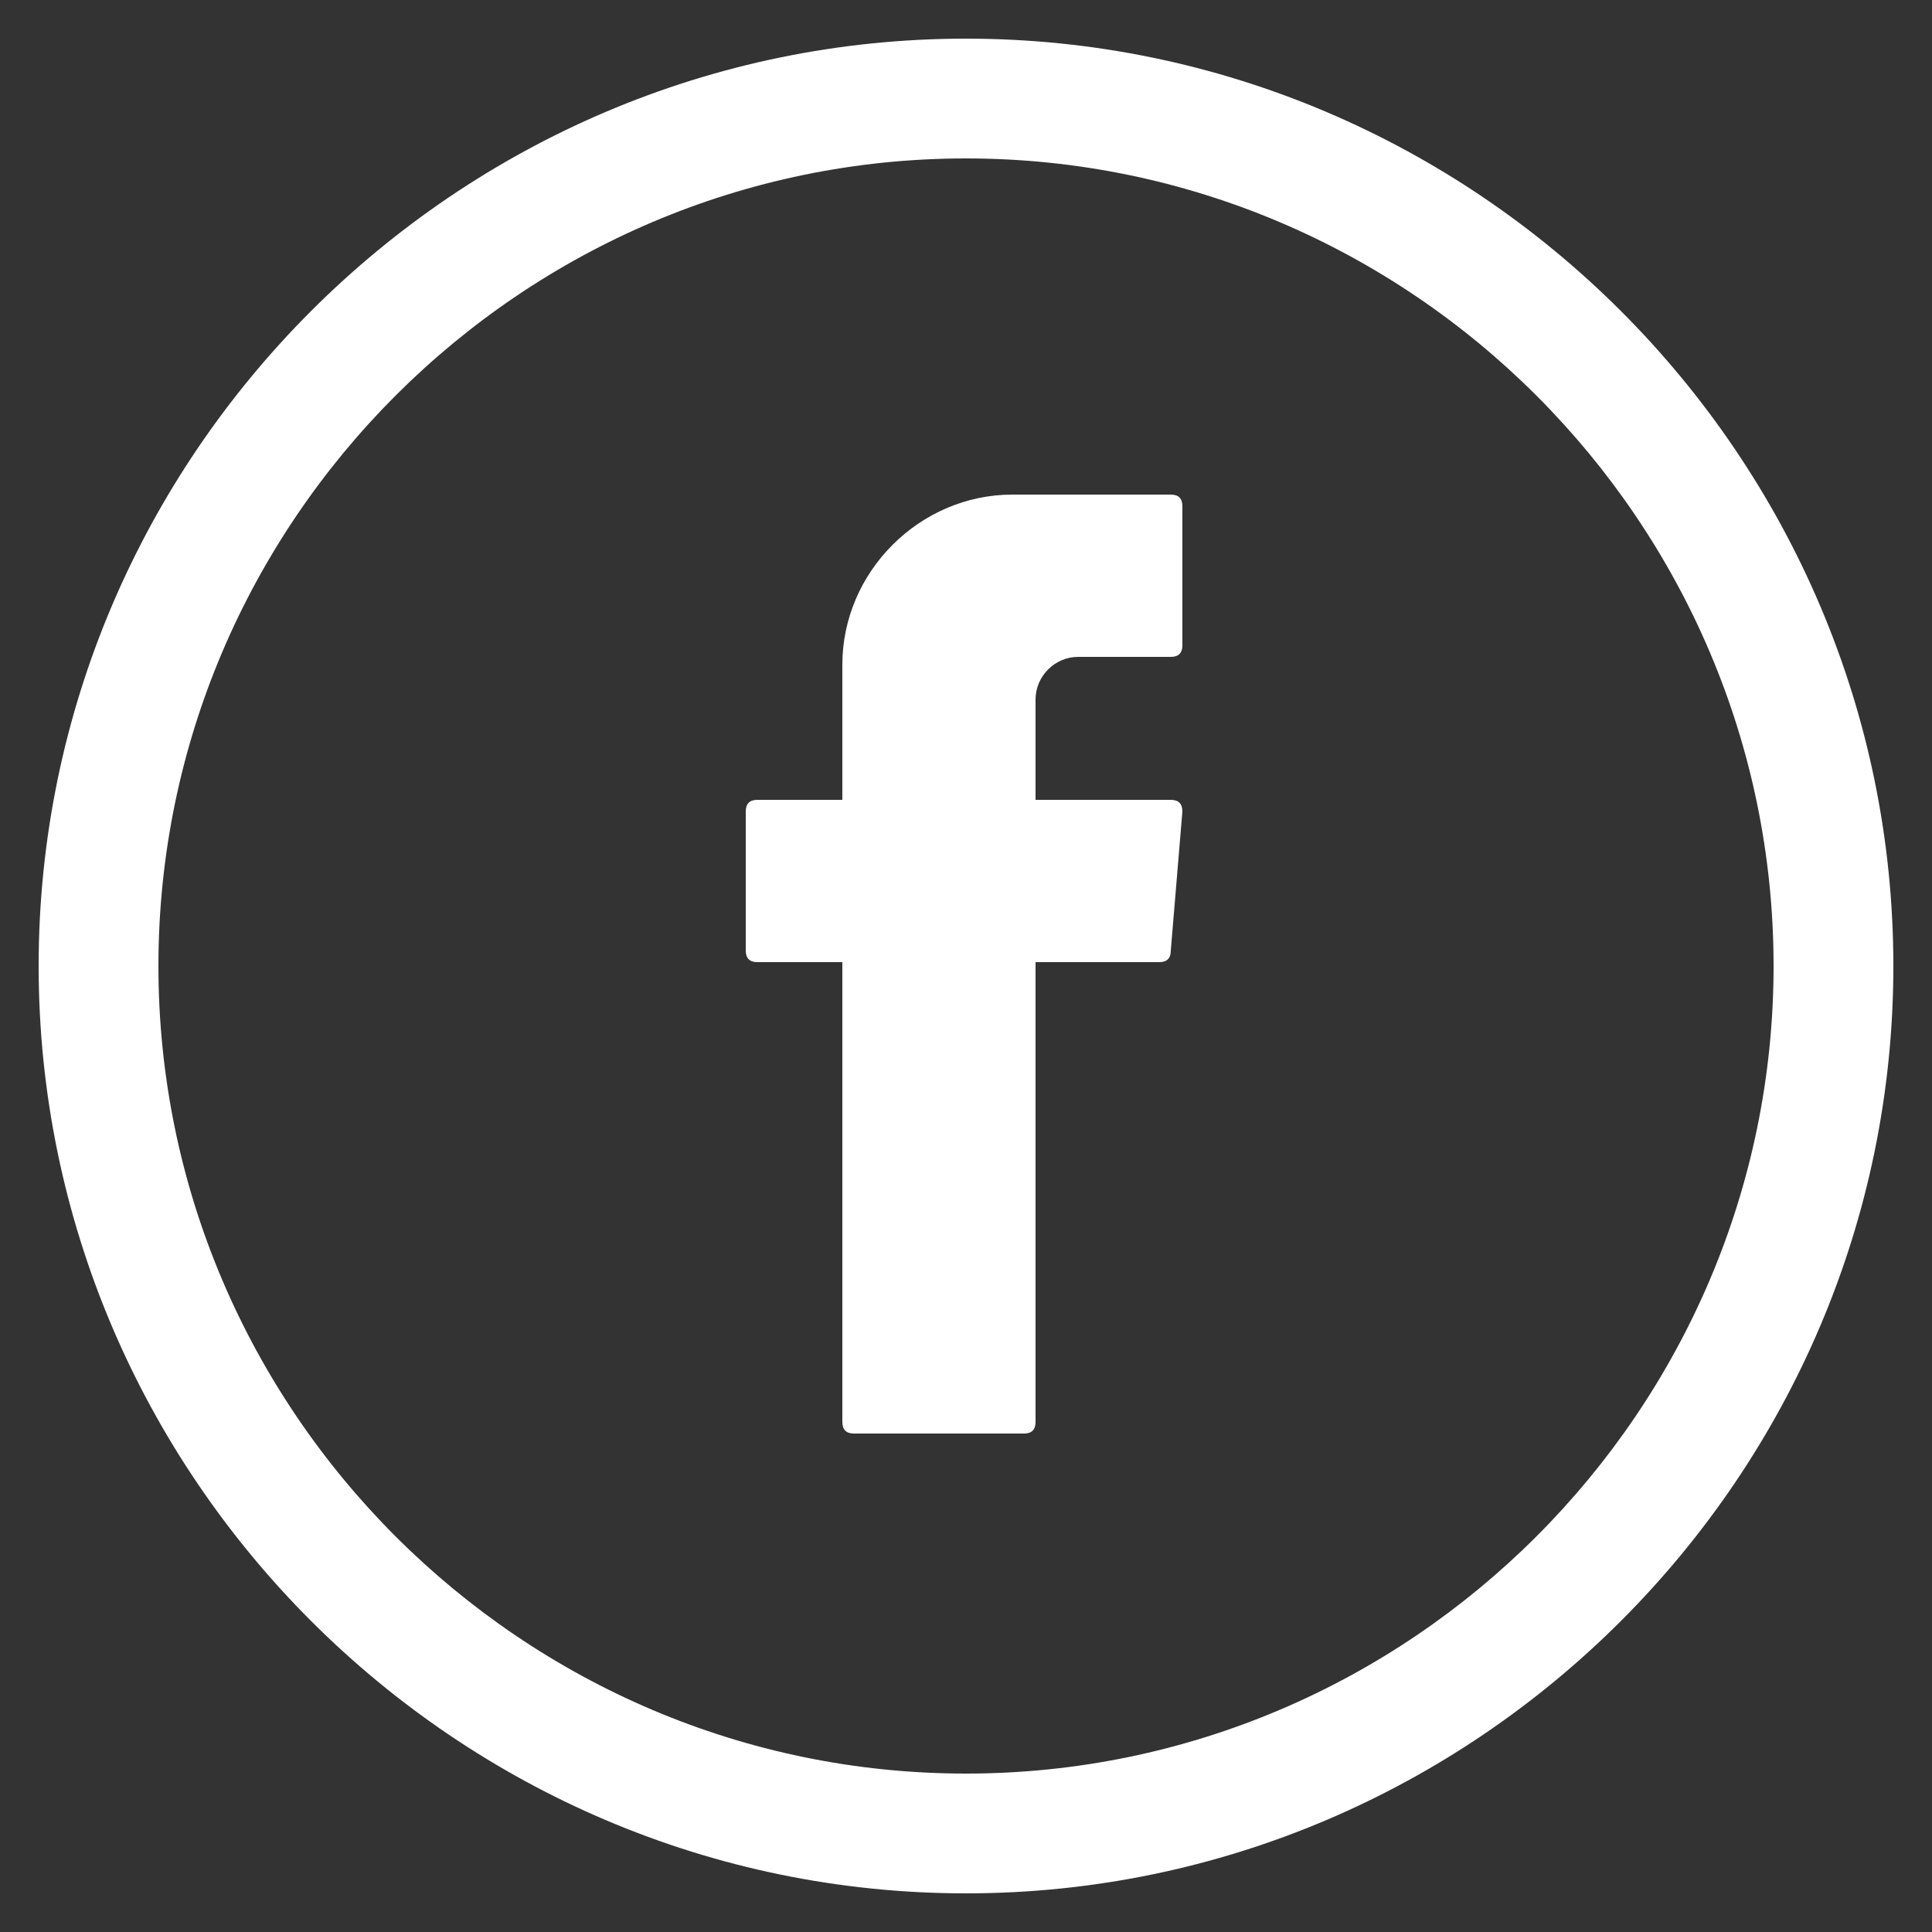
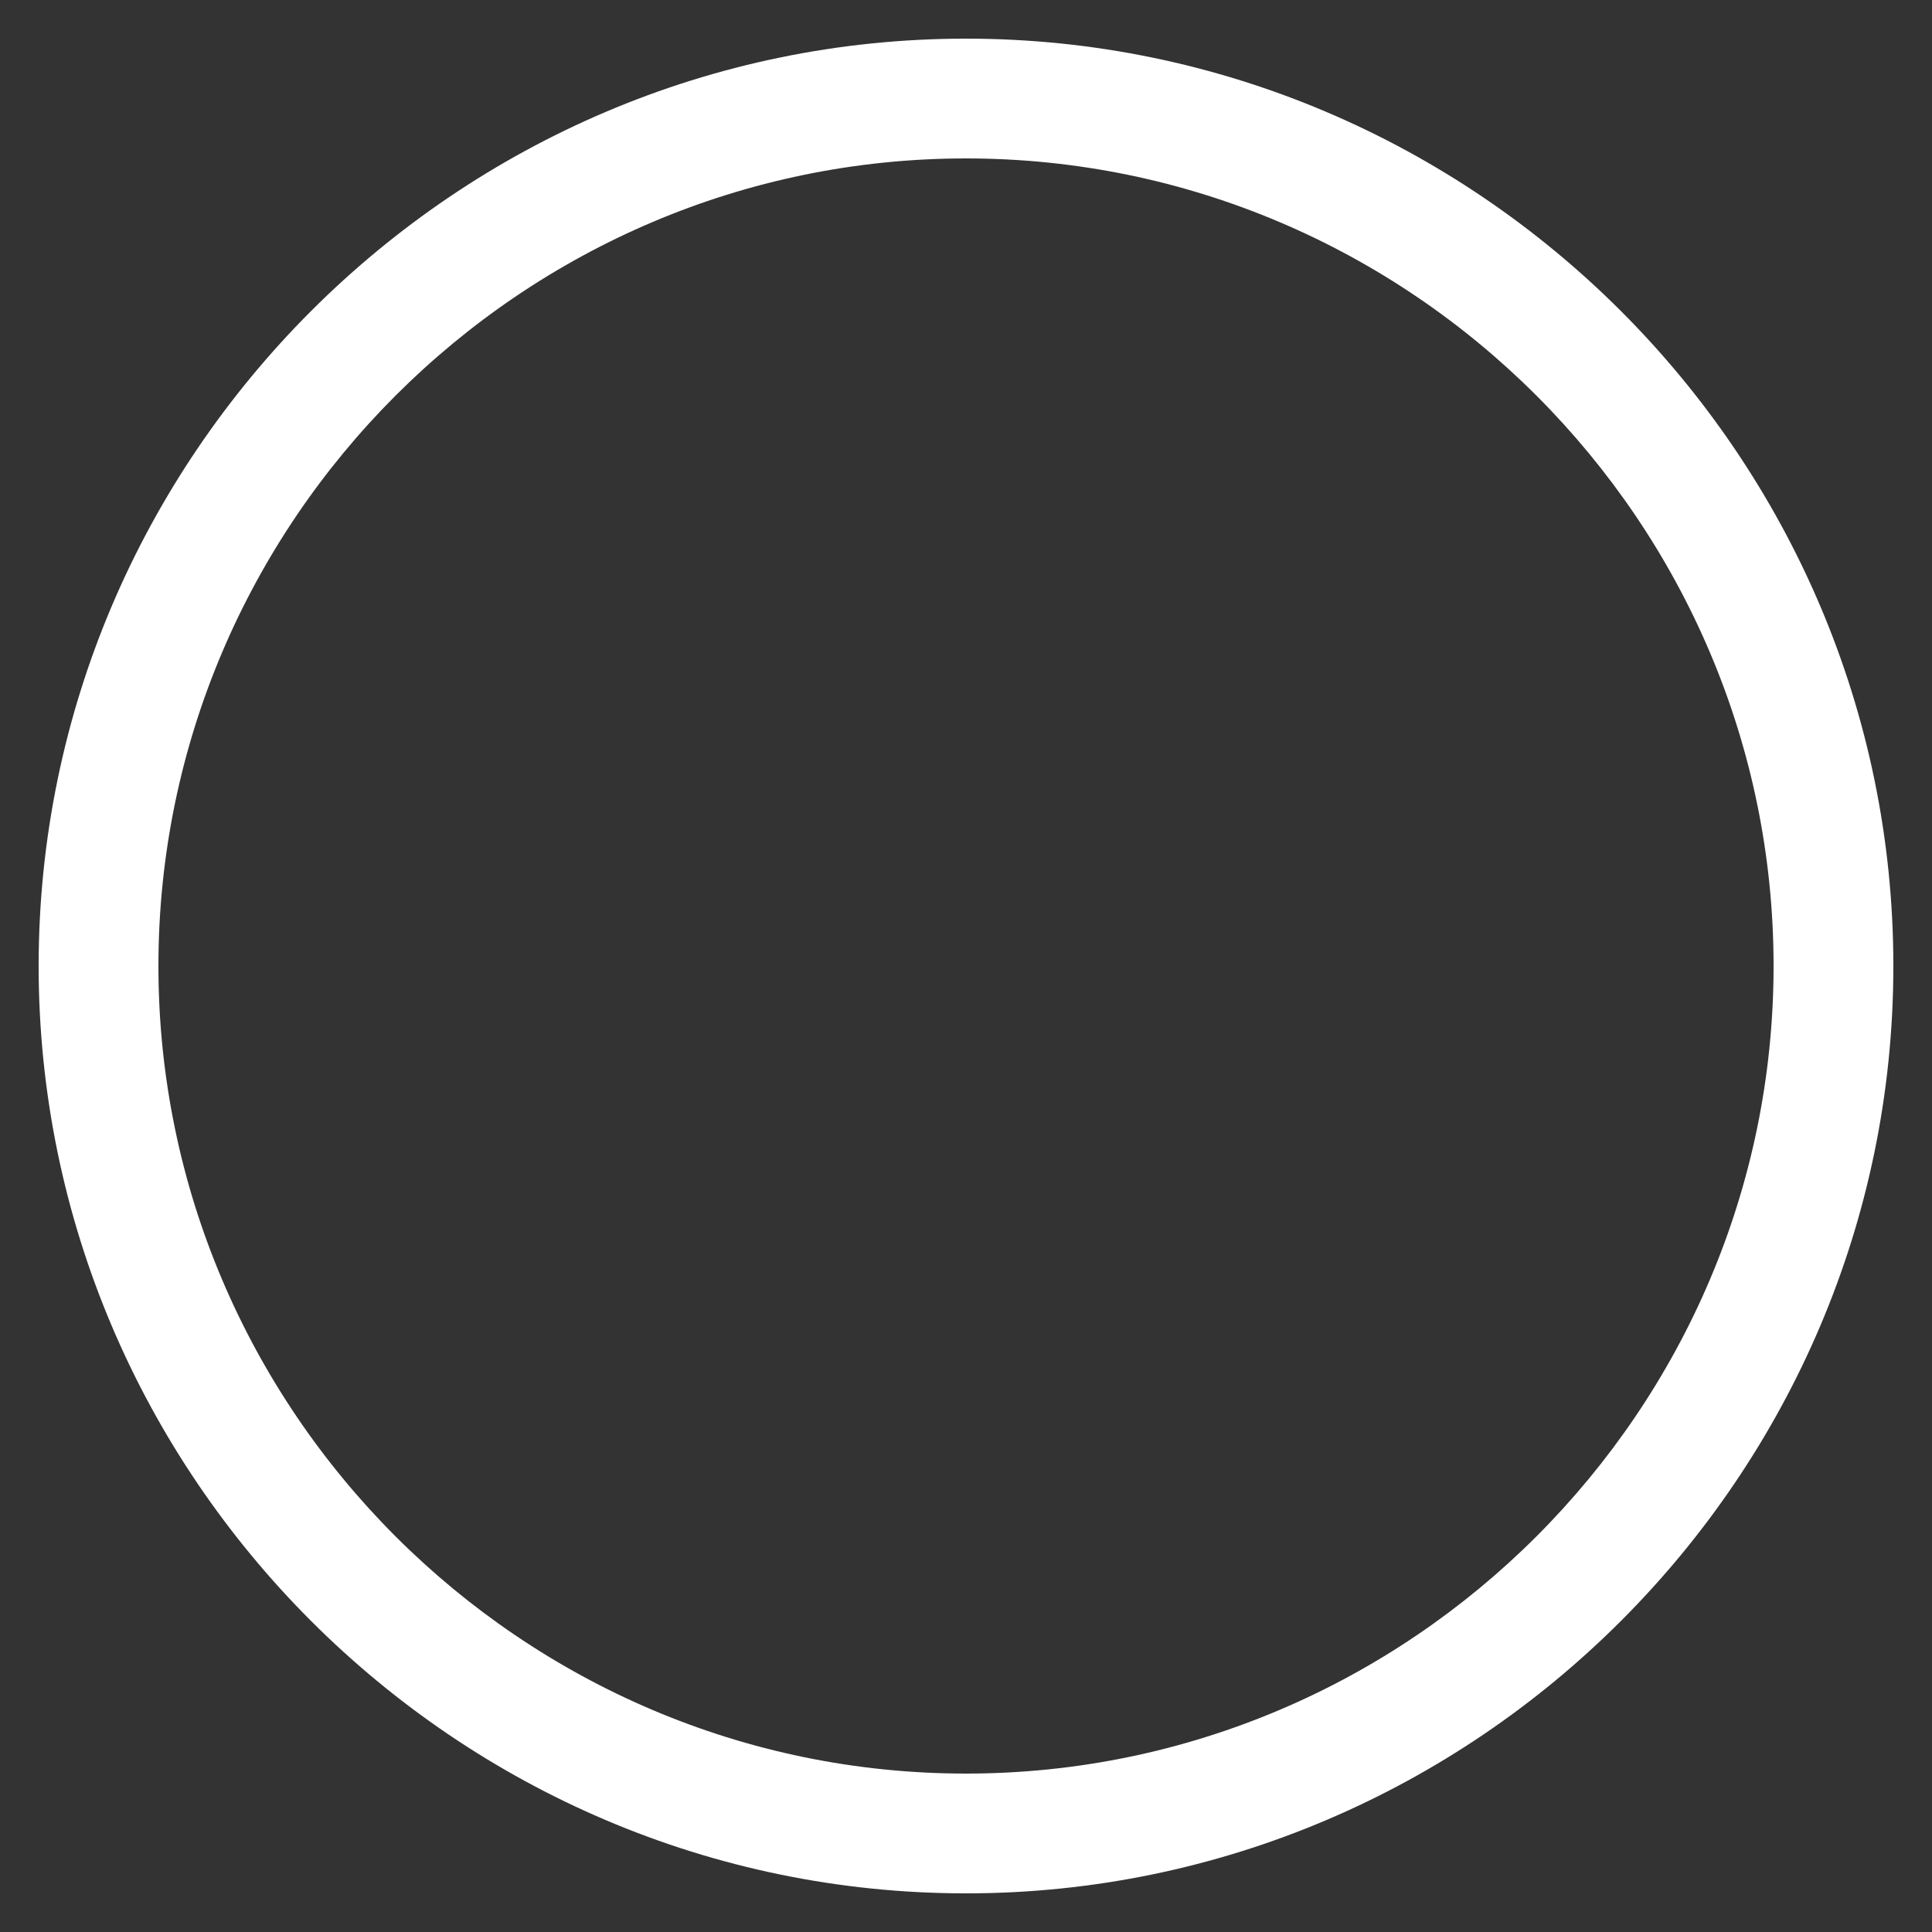
<svg xmlns="http://www.w3.org/2000/svg" version="1.1" id="Capa_1" x="0px" y="0px" viewBox="0 0 50 50" style="enable-background:new 0 0 50 50;" xml:space="preserve">
  <rect x="0" y="0" width="50" height="50" fill="#333333" stroke="none" />
  <style type="text/css">
	.st0{fill-rule:evenodd;clip-rule:evenodd;fill:#FFFFFF;}
	.st1{fill:#FFFFFF;}
</style>
  <g>
    <g>
      <g>
-         <path class="st0" d="M21.8,25.1v11.7c0,0.2,0.1,0.3,0.3,0.3h4.4c0.2,0,0.3-0.1,0.3-0.3V24.9H30c0.2,0,0.3-0.1,0.3-0.3l0.3-3.6     c0-0.2-0.1-0.3-0.3-0.3h-3.5v-2.6c0-0.6,0.5-1.1,1.1-1.1h2.4c0.2,0,0.3-0.1,0.3-0.3v-3.6c0-0.2-0.1-0.3-0.3-0.3h-4.1     c-2.4,0-4.4,2-4.4,4.4v3.5h-2.2c-0.2,0-0.3,0.1-0.3,0.3v3.6c0,0.2,0.1,0.3,0.3,0.3h2.2V25.1z" />
-       </g>
+         </g>
      <path class="st1" d="M25,1C11.8,1,1,11.8,1,25s10.8,24,24,24s24-10.8,24-24S38.2,1,25,1z M45.9,25c0,11.5-9.4,20.9-20.9,20.9    S4.1,36.5,4.1,25S13.5,4.1,25,4.1S45.9,13.5,45.9,25z" />
    </g>
  </g>
</svg>